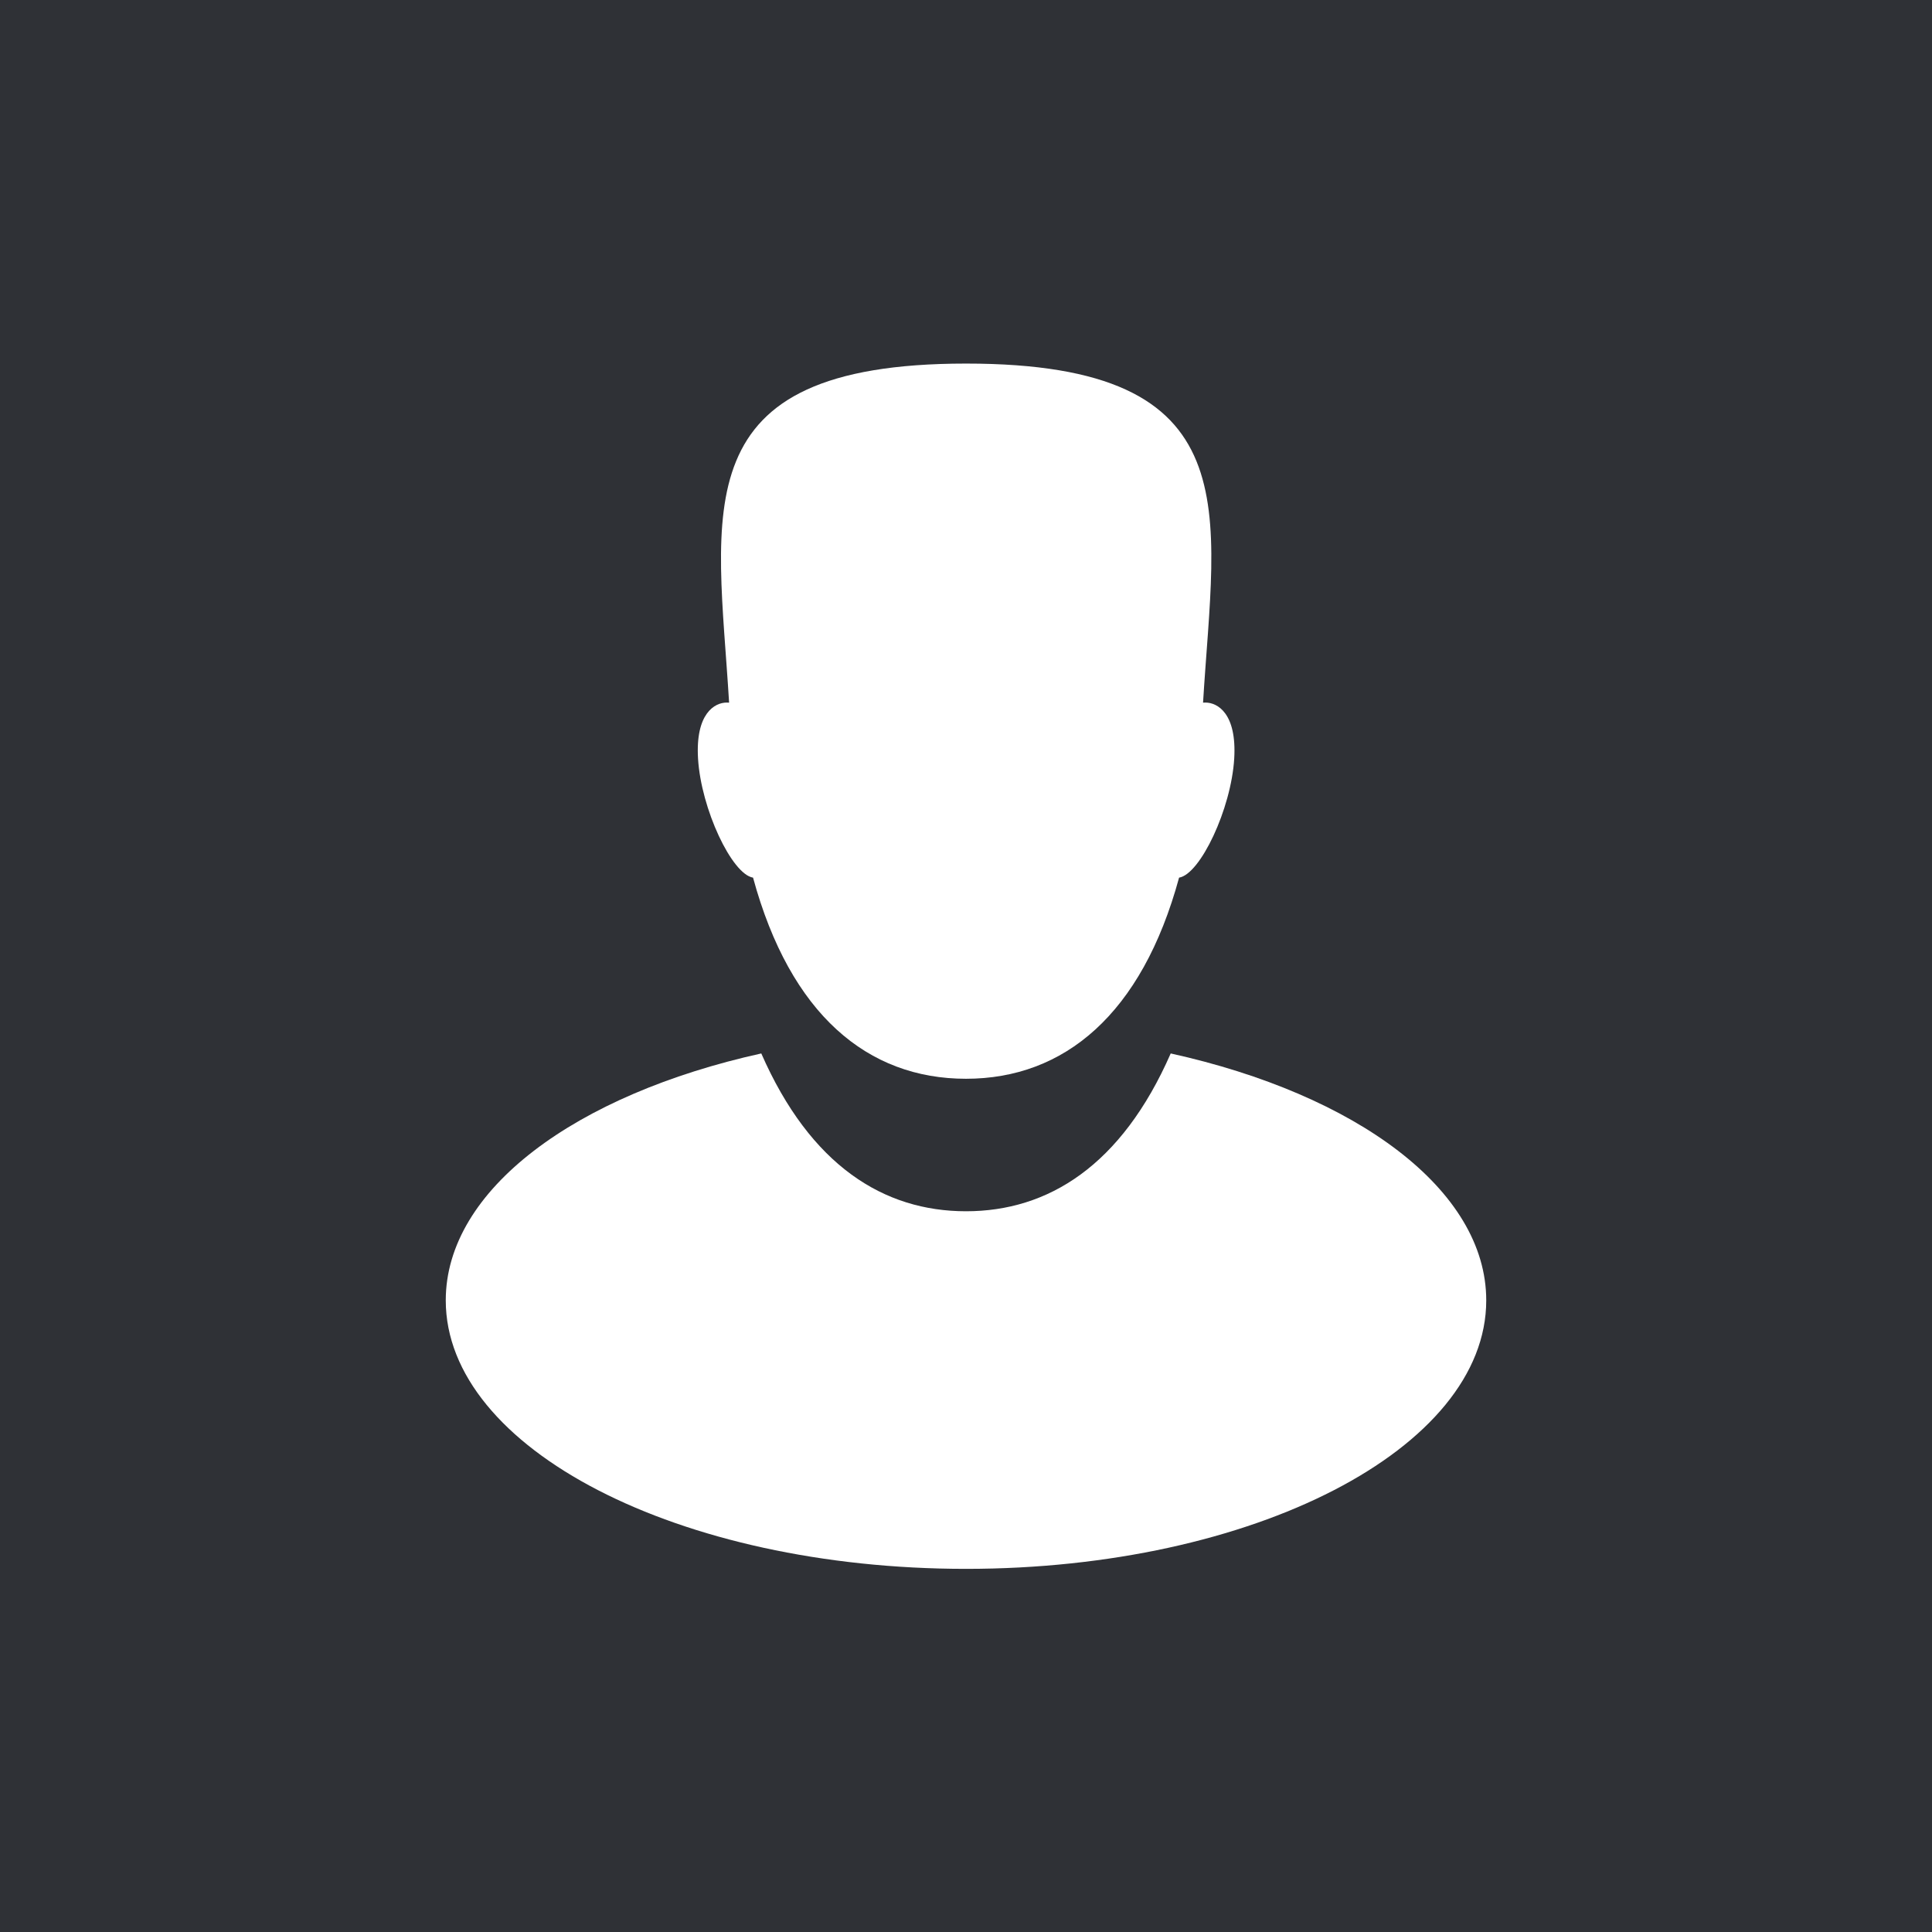
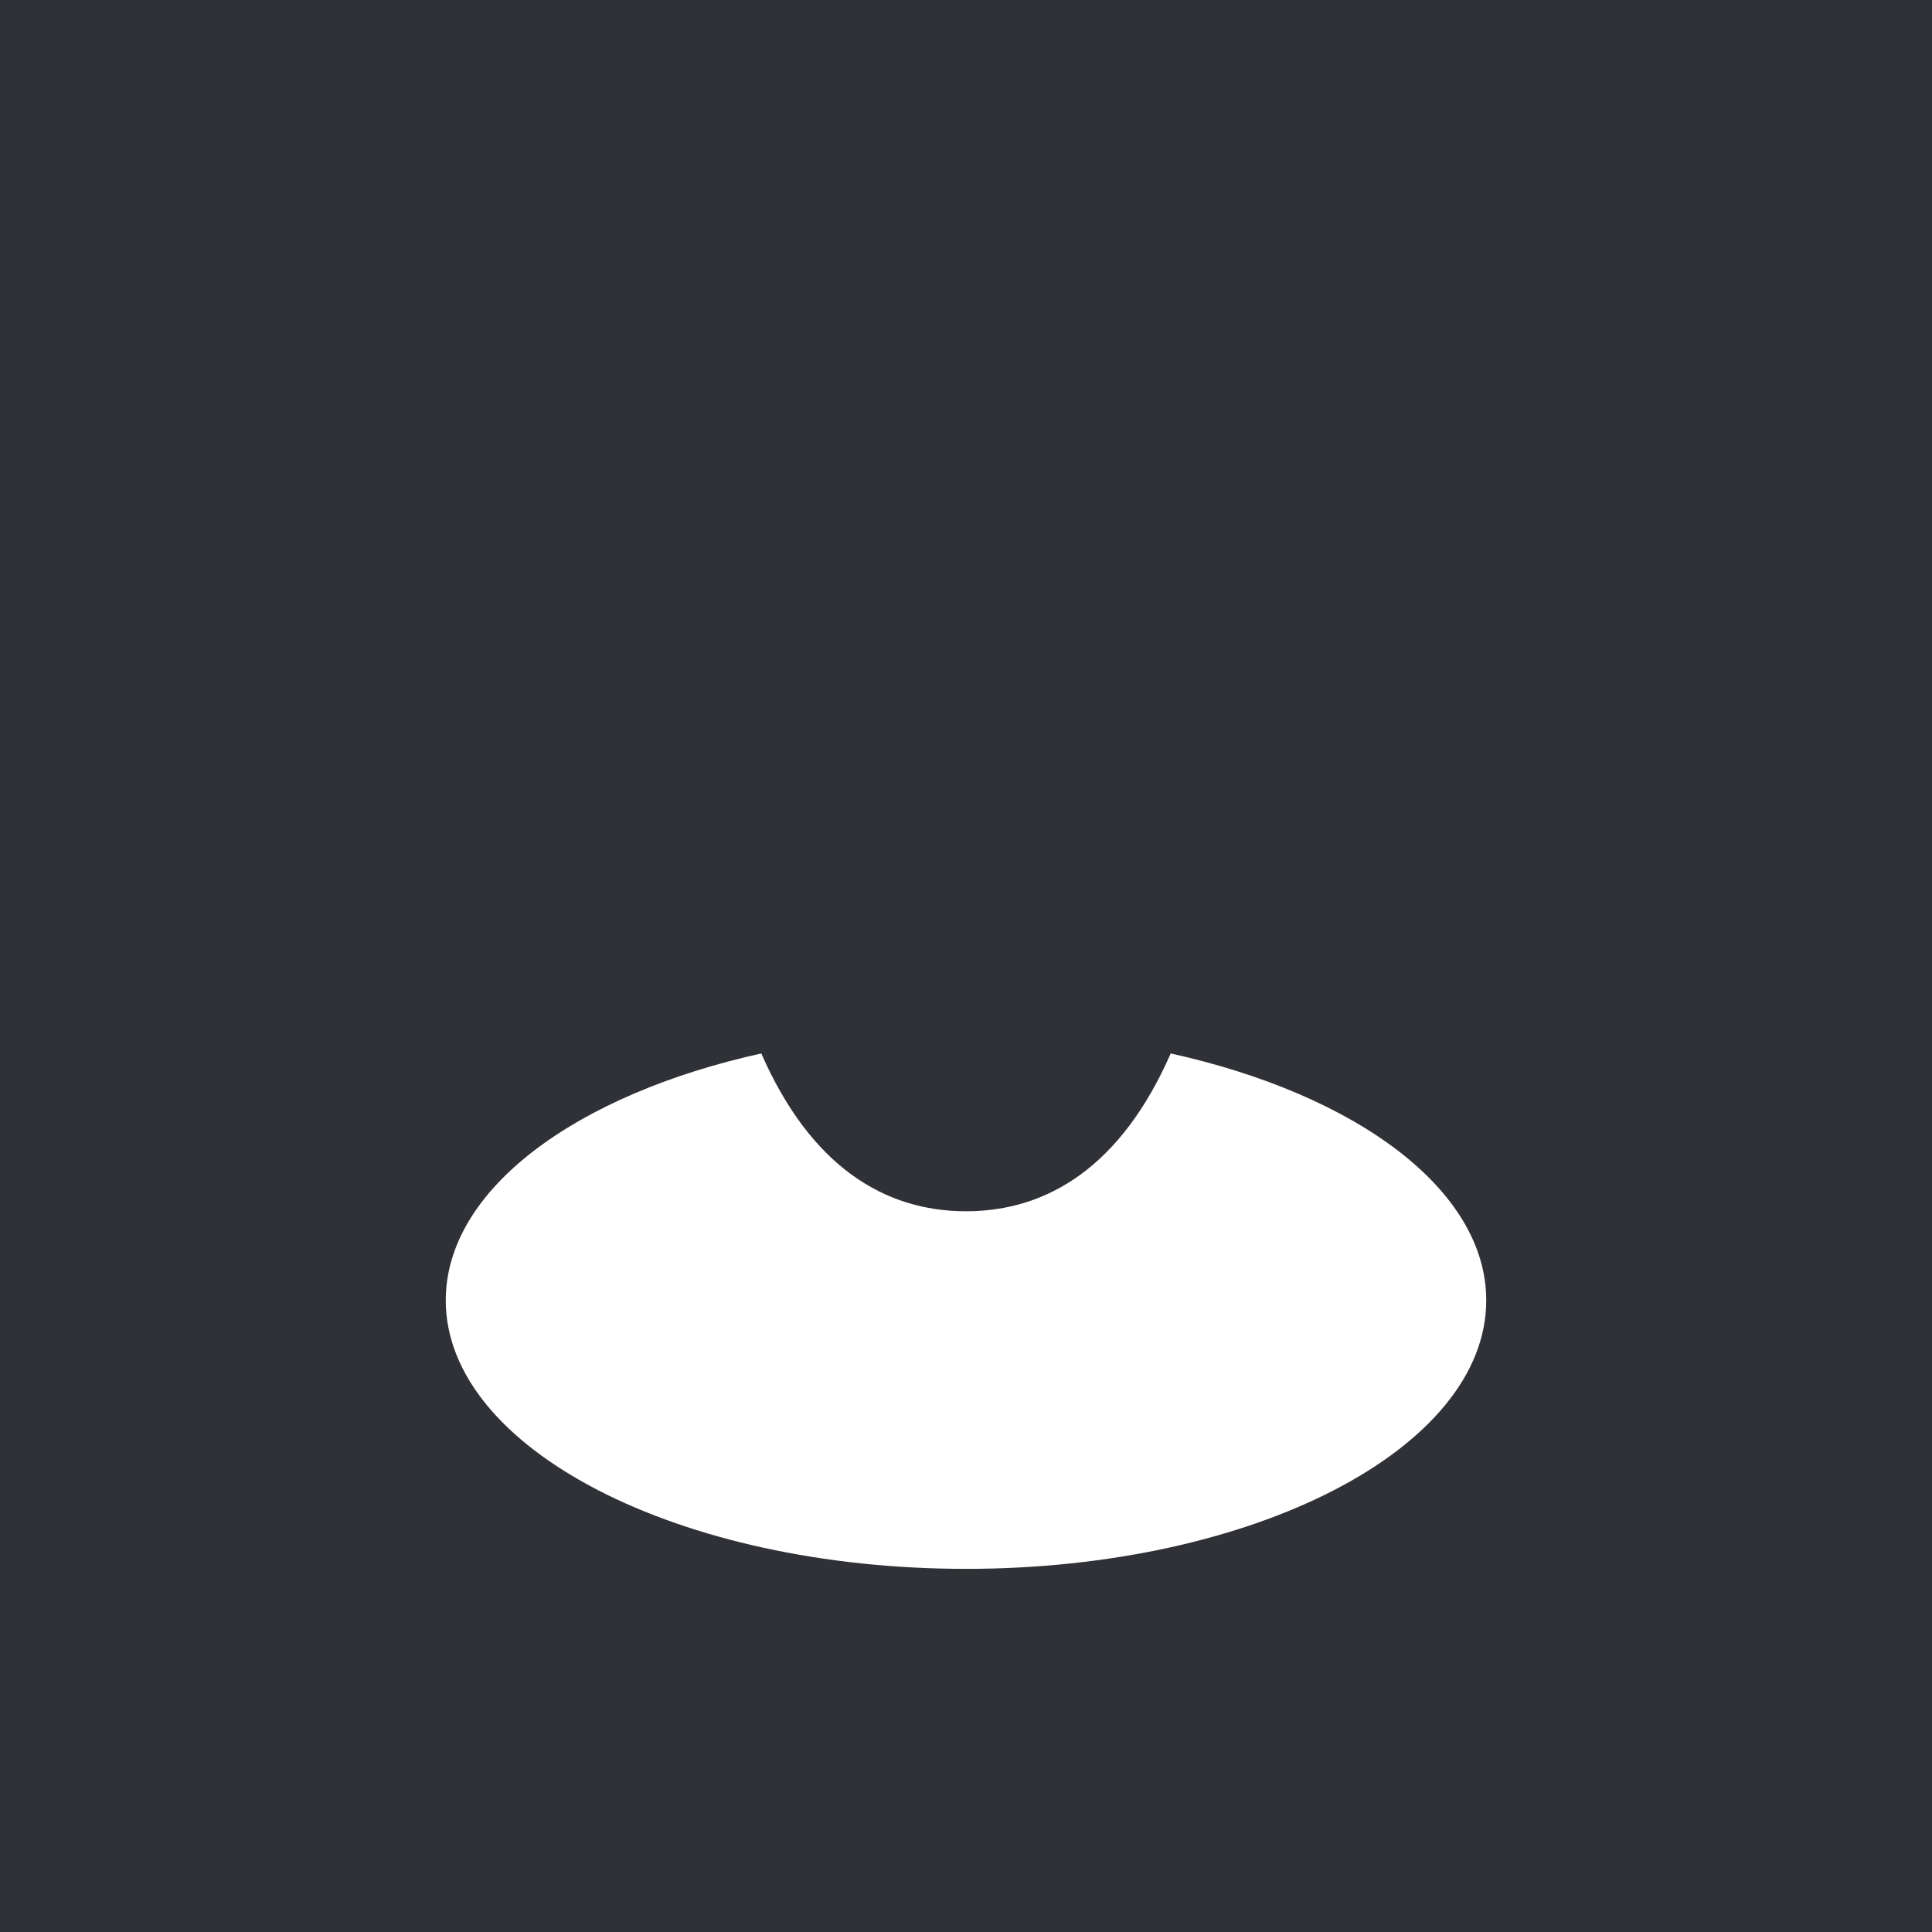
<svg xmlns="http://www.w3.org/2000/svg" width="76" height="76" viewBox="0 0 76 76" fill="none">
  <rect width="76" height="76" fill="#2F3136" />
-   <path d="M47.42 27.637C47.391 27.637 47.357 27.639 47.325 27.641C47.782 20.089 49.283 14.301 38 14.302C26.769 14.303 28.224 20.089 28.681 27.641C28.649 27.639 28.618 27.637 28.588 27.637C28.115 27.637 27.353 28.064 27.459 29.841C27.578 31.823 28.791 34.392 29.623 34.524C31.088 39.907 34.131 42.436 38 42.436C41.859 42.436 44.917 39.907 46.382 34.524C47.214 34.392 48.432 31.823 48.551 29.841C48.657 28.064 47.894 27.637 47.42 27.637Z" fill="white" />
  <path d="M46.053 41.44C44.116 45.859 41.227 47.648 38 47.648C34.773 47.648 31.884 45.859 29.947 41.44C22.648 43.054 17.535 46.795 17.535 51.153C17.535 56.986 26.698 61.715 38 61.715C49.302 61.715 58.465 56.986 58.465 51.153C58.465 46.795 53.352 43.054 46.053 41.44Z" fill="white" />
</svg>